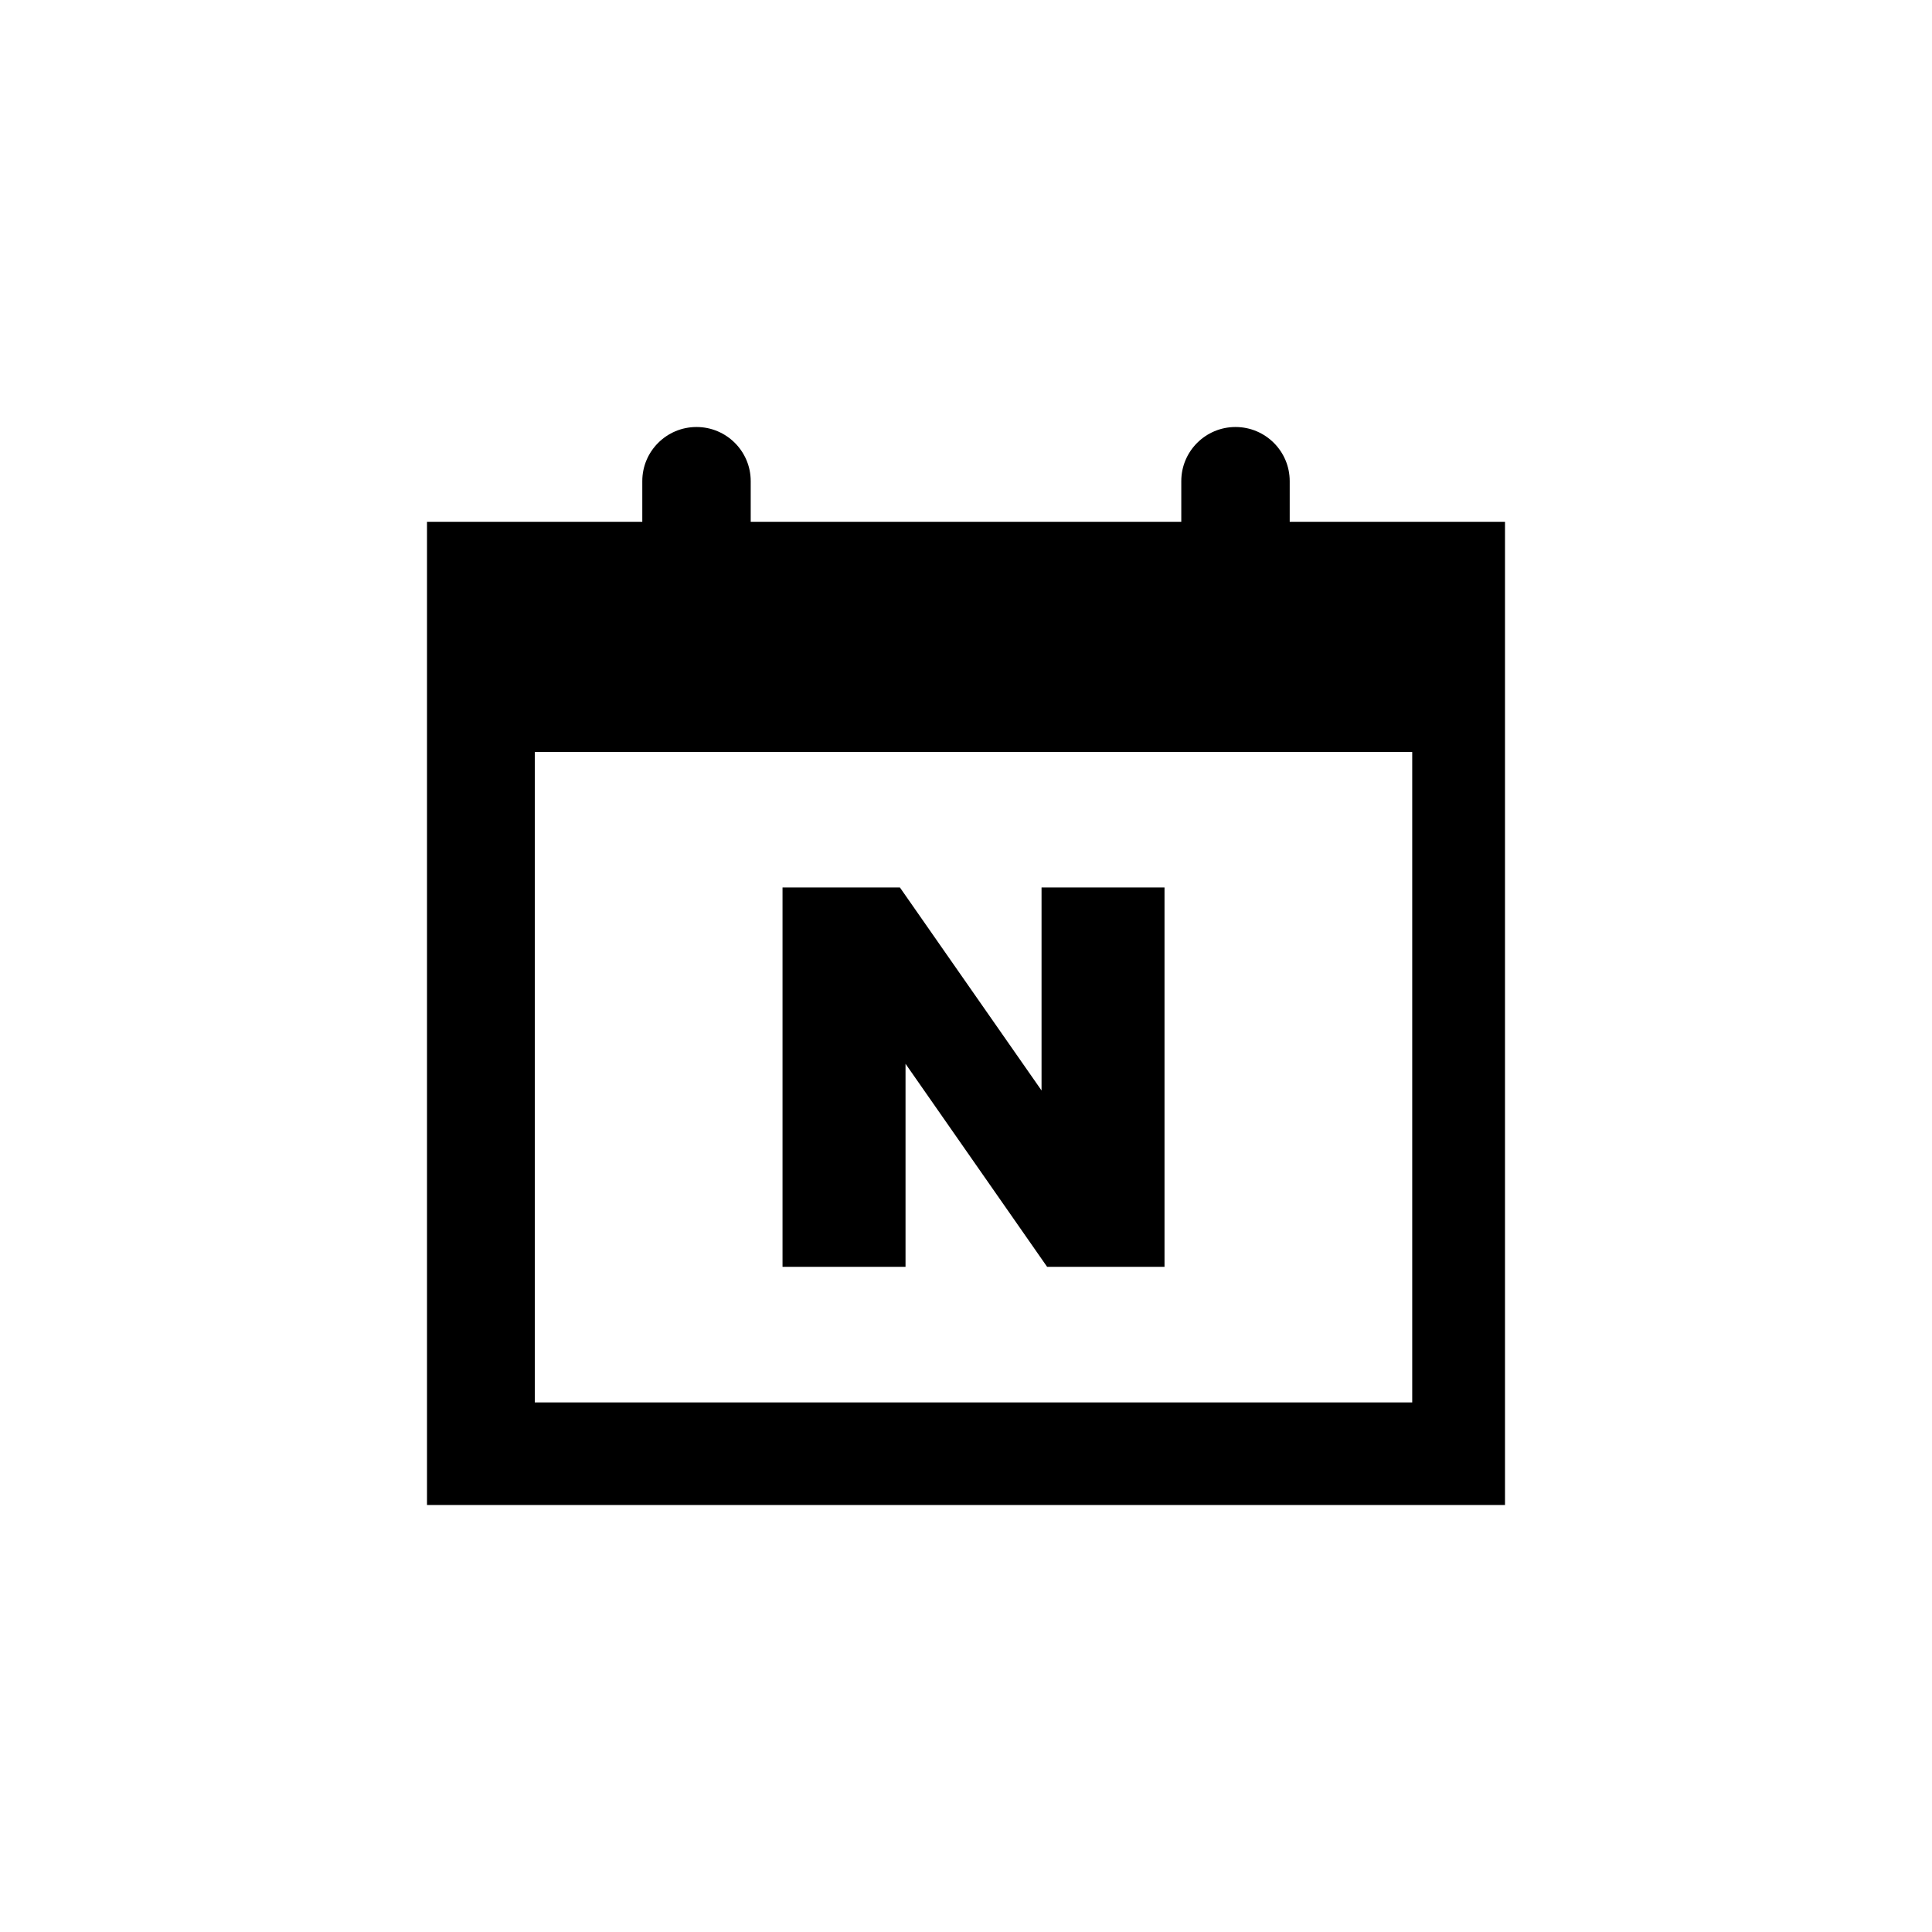
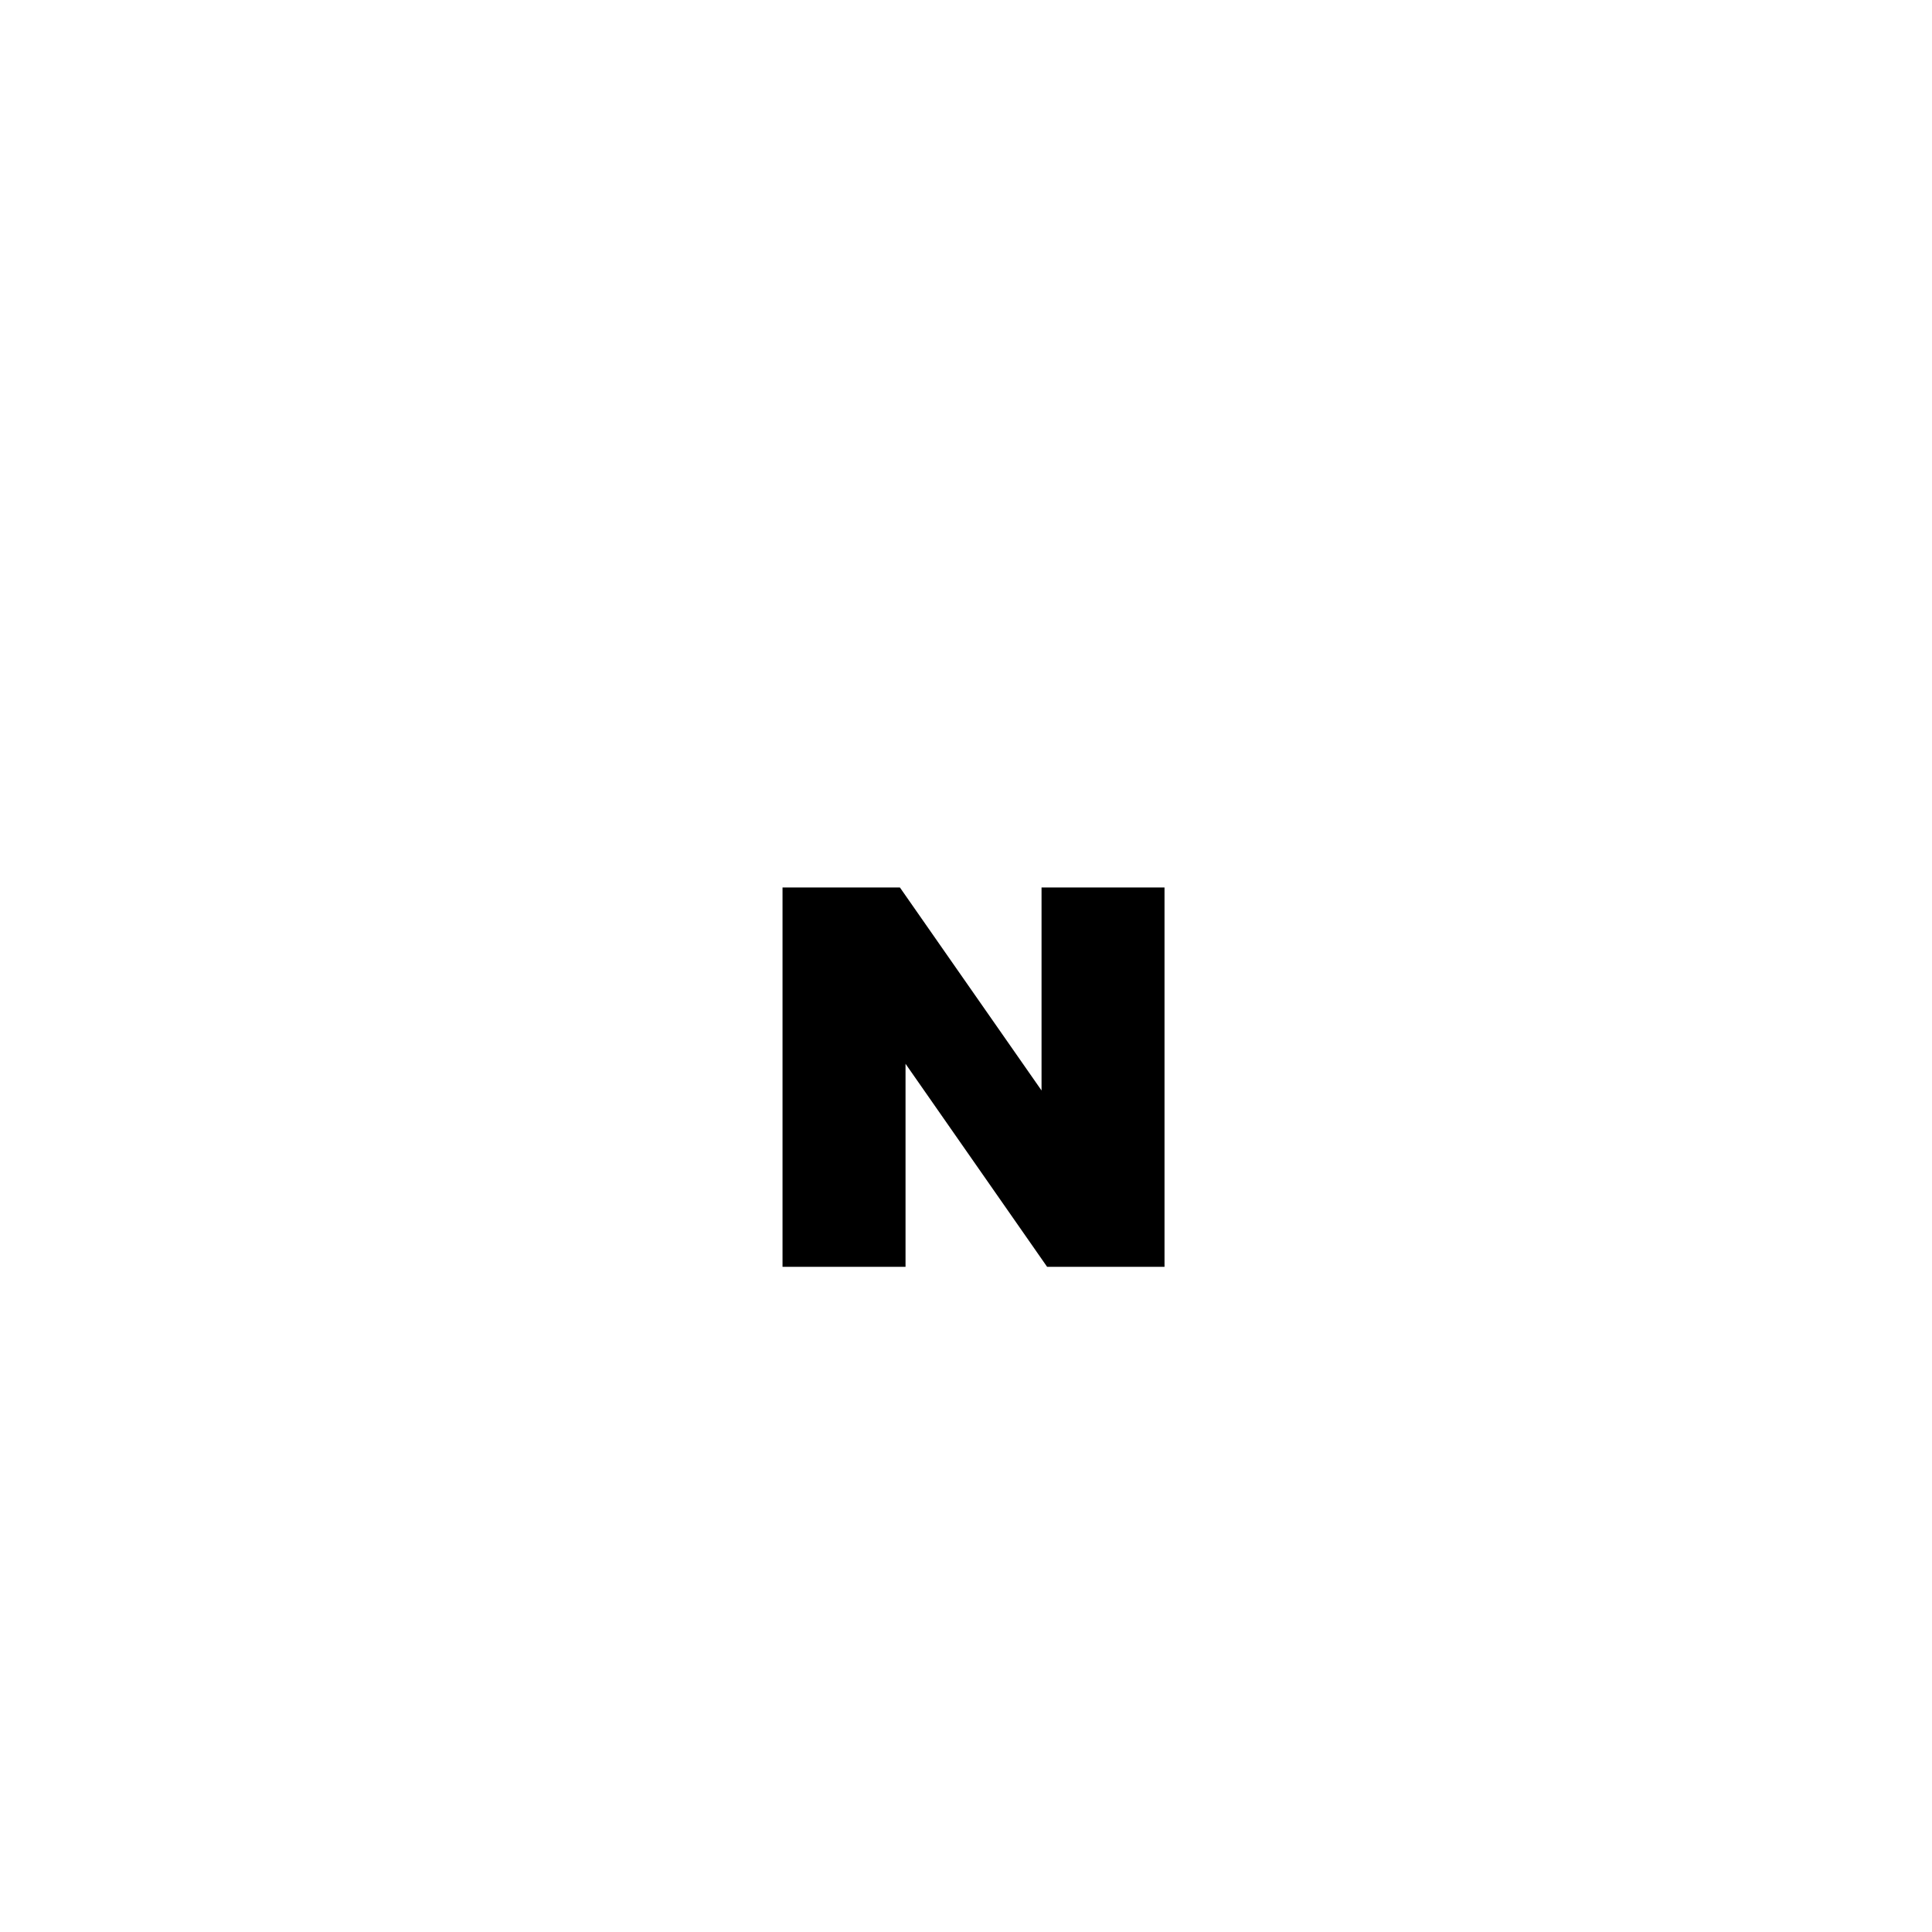
<svg xmlns="http://www.w3.org/2000/svg" width="60" height="60" viewBox="0 0 60 60" fill="none">
-   <path d="M40.053 16.205V14.941C40.053 14.014 39.299 13.261 38.37 13.261C37.44 13.261 36.686 14.014 36.686 14.941V16.205H23.314V14.941C23.314 14.014 22.56 13.261 21.631 13.261C20.701 13.261 19.947 14.014 19.947 14.941V16.205H13.261V46.739H46.739V16.205H40.053ZM43.858 43.553H16.609V23.353H43.858V43.553Z" fill="black" />
  <path d="M28.122 33.037L32.519 39.342H36.165V27.562H32.346V33.866L27.948 27.562H24.302V39.342H28.122V33.037Z" fill="black" />
</svg>